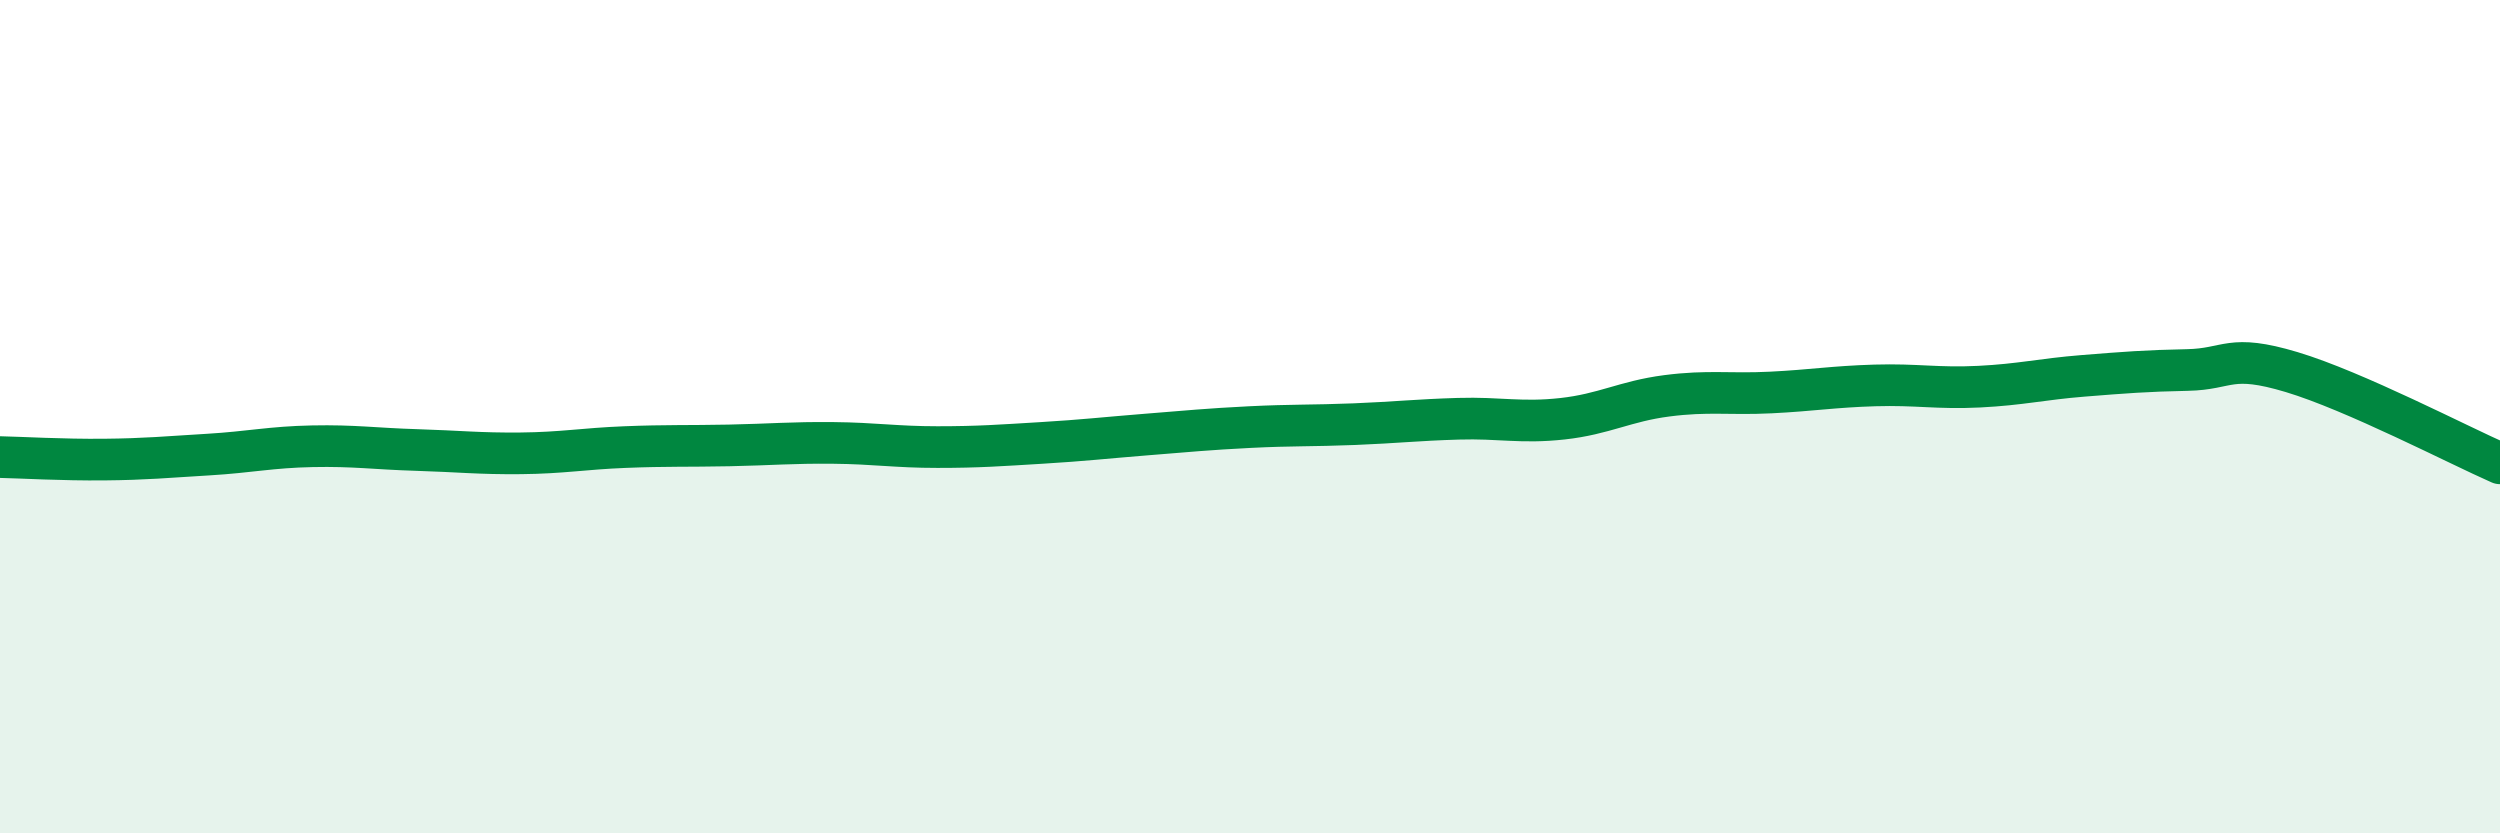
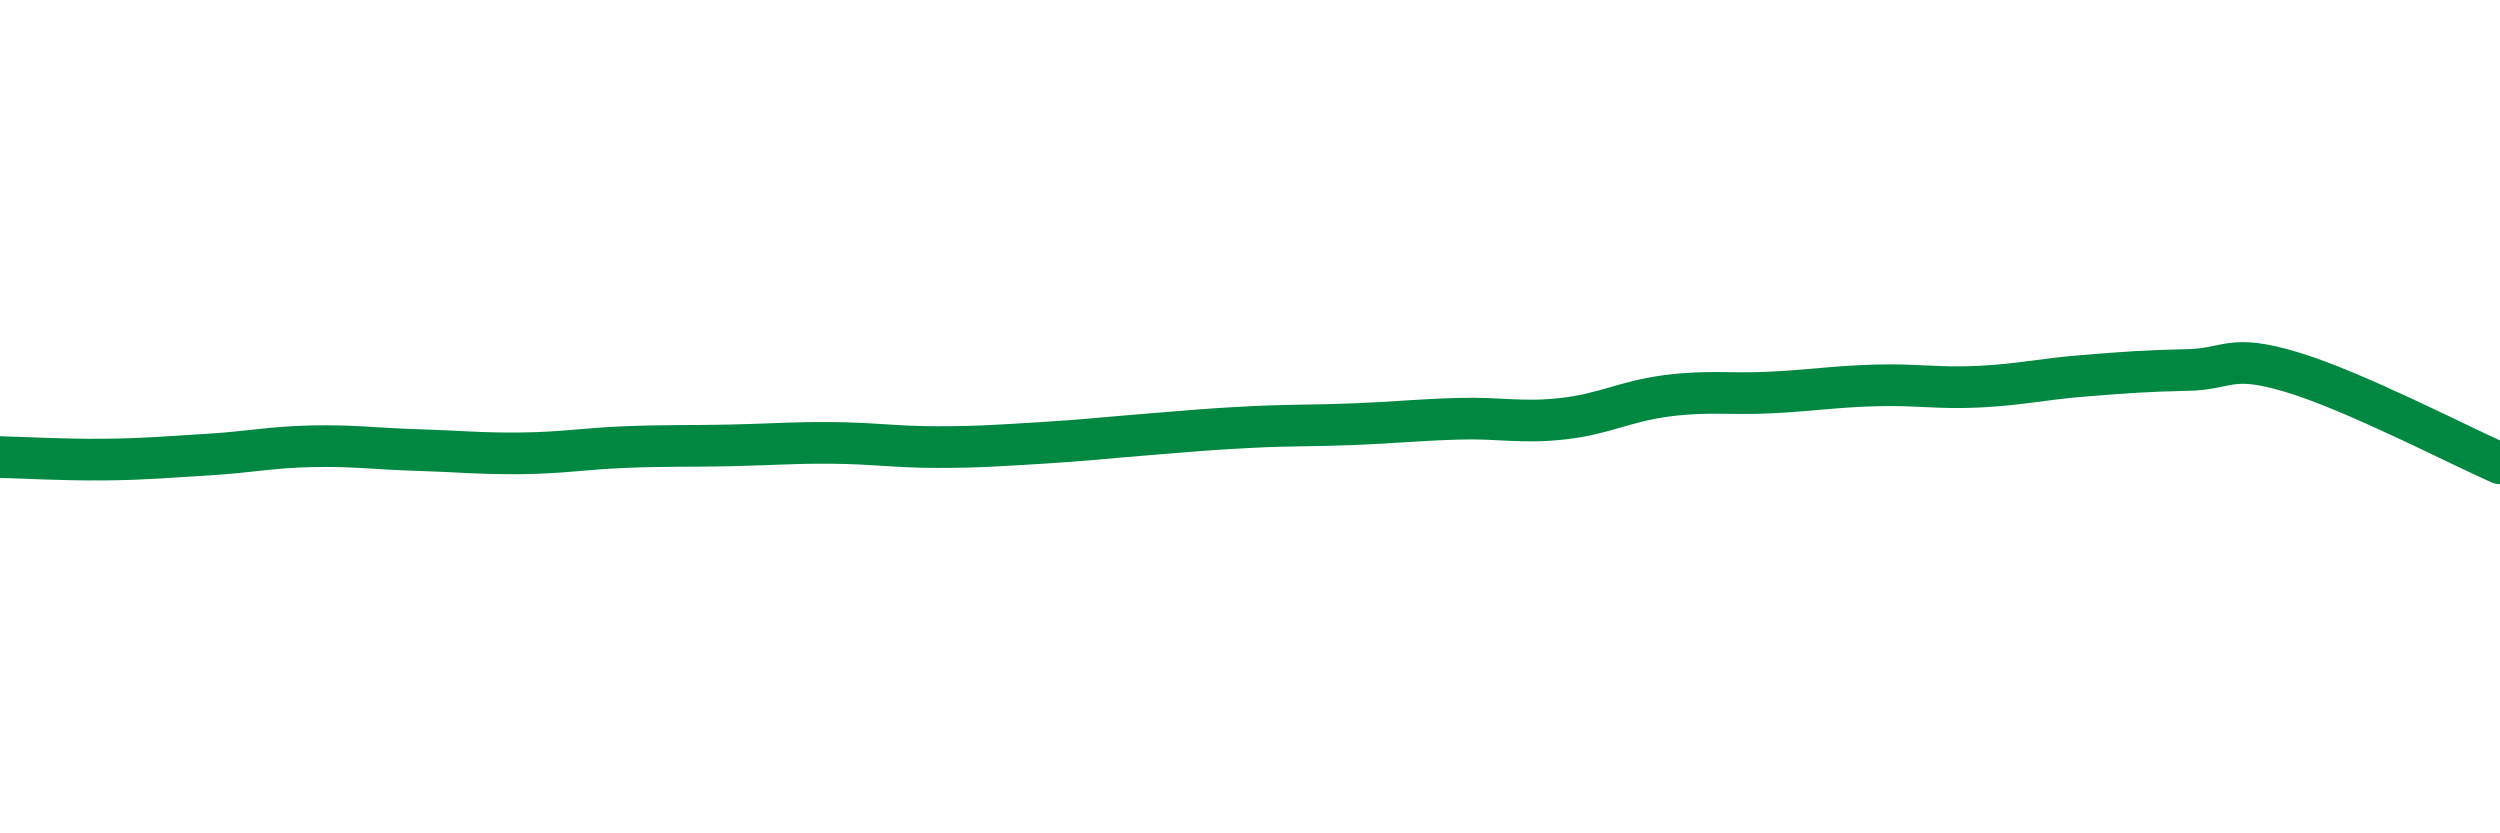
<svg xmlns="http://www.w3.org/2000/svg" width="60" height="20" viewBox="0 0 60 20">
-   <path d="M 0,10.97 C 0.5,10.98 1.5,11.04 2.5,11.03 C 3.5,11.02 4,10.97 5,10.91 C 6,10.85 6.5,10.73 7.5,10.71 C 8.5,10.69 9,10.77 10,10.8 C 11,10.83 11.5,10.89 12.5,10.88 C 13.5,10.87 14,10.77 15,10.73 C 16,10.69 16.5,10.71 17.5,10.69 C 18.5,10.67 19,10.62 20,10.63 C 21,10.64 21.5,10.73 22.5,10.73 C 23.5,10.73 24,10.69 25,10.63 C 26,10.57 26.5,10.51 27.5,10.43 C 28.5,10.35 29,10.3 30,10.25 C 31,10.2 31.5,10.22 32.5,10.18 C 33.5,10.14 34,10.08 35,10.05 C 36,10.02 36.5,10.16 37.5,10.05 C 38.5,9.94 39,9.63 40,9.5 C 41,9.37 41.5,9.47 42.5,9.42 C 43.5,9.37 44,9.28 45,9.25 C 46,9.22 46.5,9.33 47.5,9.28 C 48.5,9.23 49,9.1 50,9.02 C 51,8.94 51.5,8.9 52.5,8.88 C 53.5,8.86 53.5,8.48 55,8.93 C 56.5,9.38 59,10.68 60,11.12L60 20L0 20Z" fill="#008740" opacity="0.1" stroke-linecap="round" stroke-linejoin="round" />
  <path d="M 0,10.97 C 0.5,10.98 1.5,11.04 2.5,11.03 C 3.5,11.02 4,10.97 5,10.91 C 6,10.85 6.5,10.73 7.5,10.71 C 8.5,10.69 9,10.77 10,10.8 C 11,10.83 11.5,10.89 12.5,10.88 C 13.5,10.87 14,10.77 15,10.73 C 16,10.69 16.5,10.71 17.5,10.69 C 18.5,10.67 19,10.62 20,10.63 C 21,10.64 21.5,10.73 22.5,10.73 C 23.5,10.73 24,10.69 25,10.63 C 26,10.57 26.5,10.51 27.5,10.43 C 28.5,10.35 29,10.3 30,10.25 C 31,10.2 31.5,10.22 32.5,10.18 C 33.5,10.14 34,10.08 35,10.05 C 36,10.02 36.5,10.16 37.5,10.05 C 38.5,9.94 39,9.63 40,9.5 C 41,9.37 41.5,9.47 42.5,9.42 C 43.5,9.37 44,9.28 45,9.25 C 46,9.22 46.5,9.33 47.5,9.28 C 48.5,9.23 49,9.1 50,9.02 C 51,8.94 51.5,8.9 52.5,8.88 C 53.5,8.86 53.5,8.48 55,8.93 C 56.5,9.38 59,10.68 60,11.12" stroke="#008740" stroke-width="1" fill="none" stroke-linecap="round" stroke-linejoin="round" />
</svg>